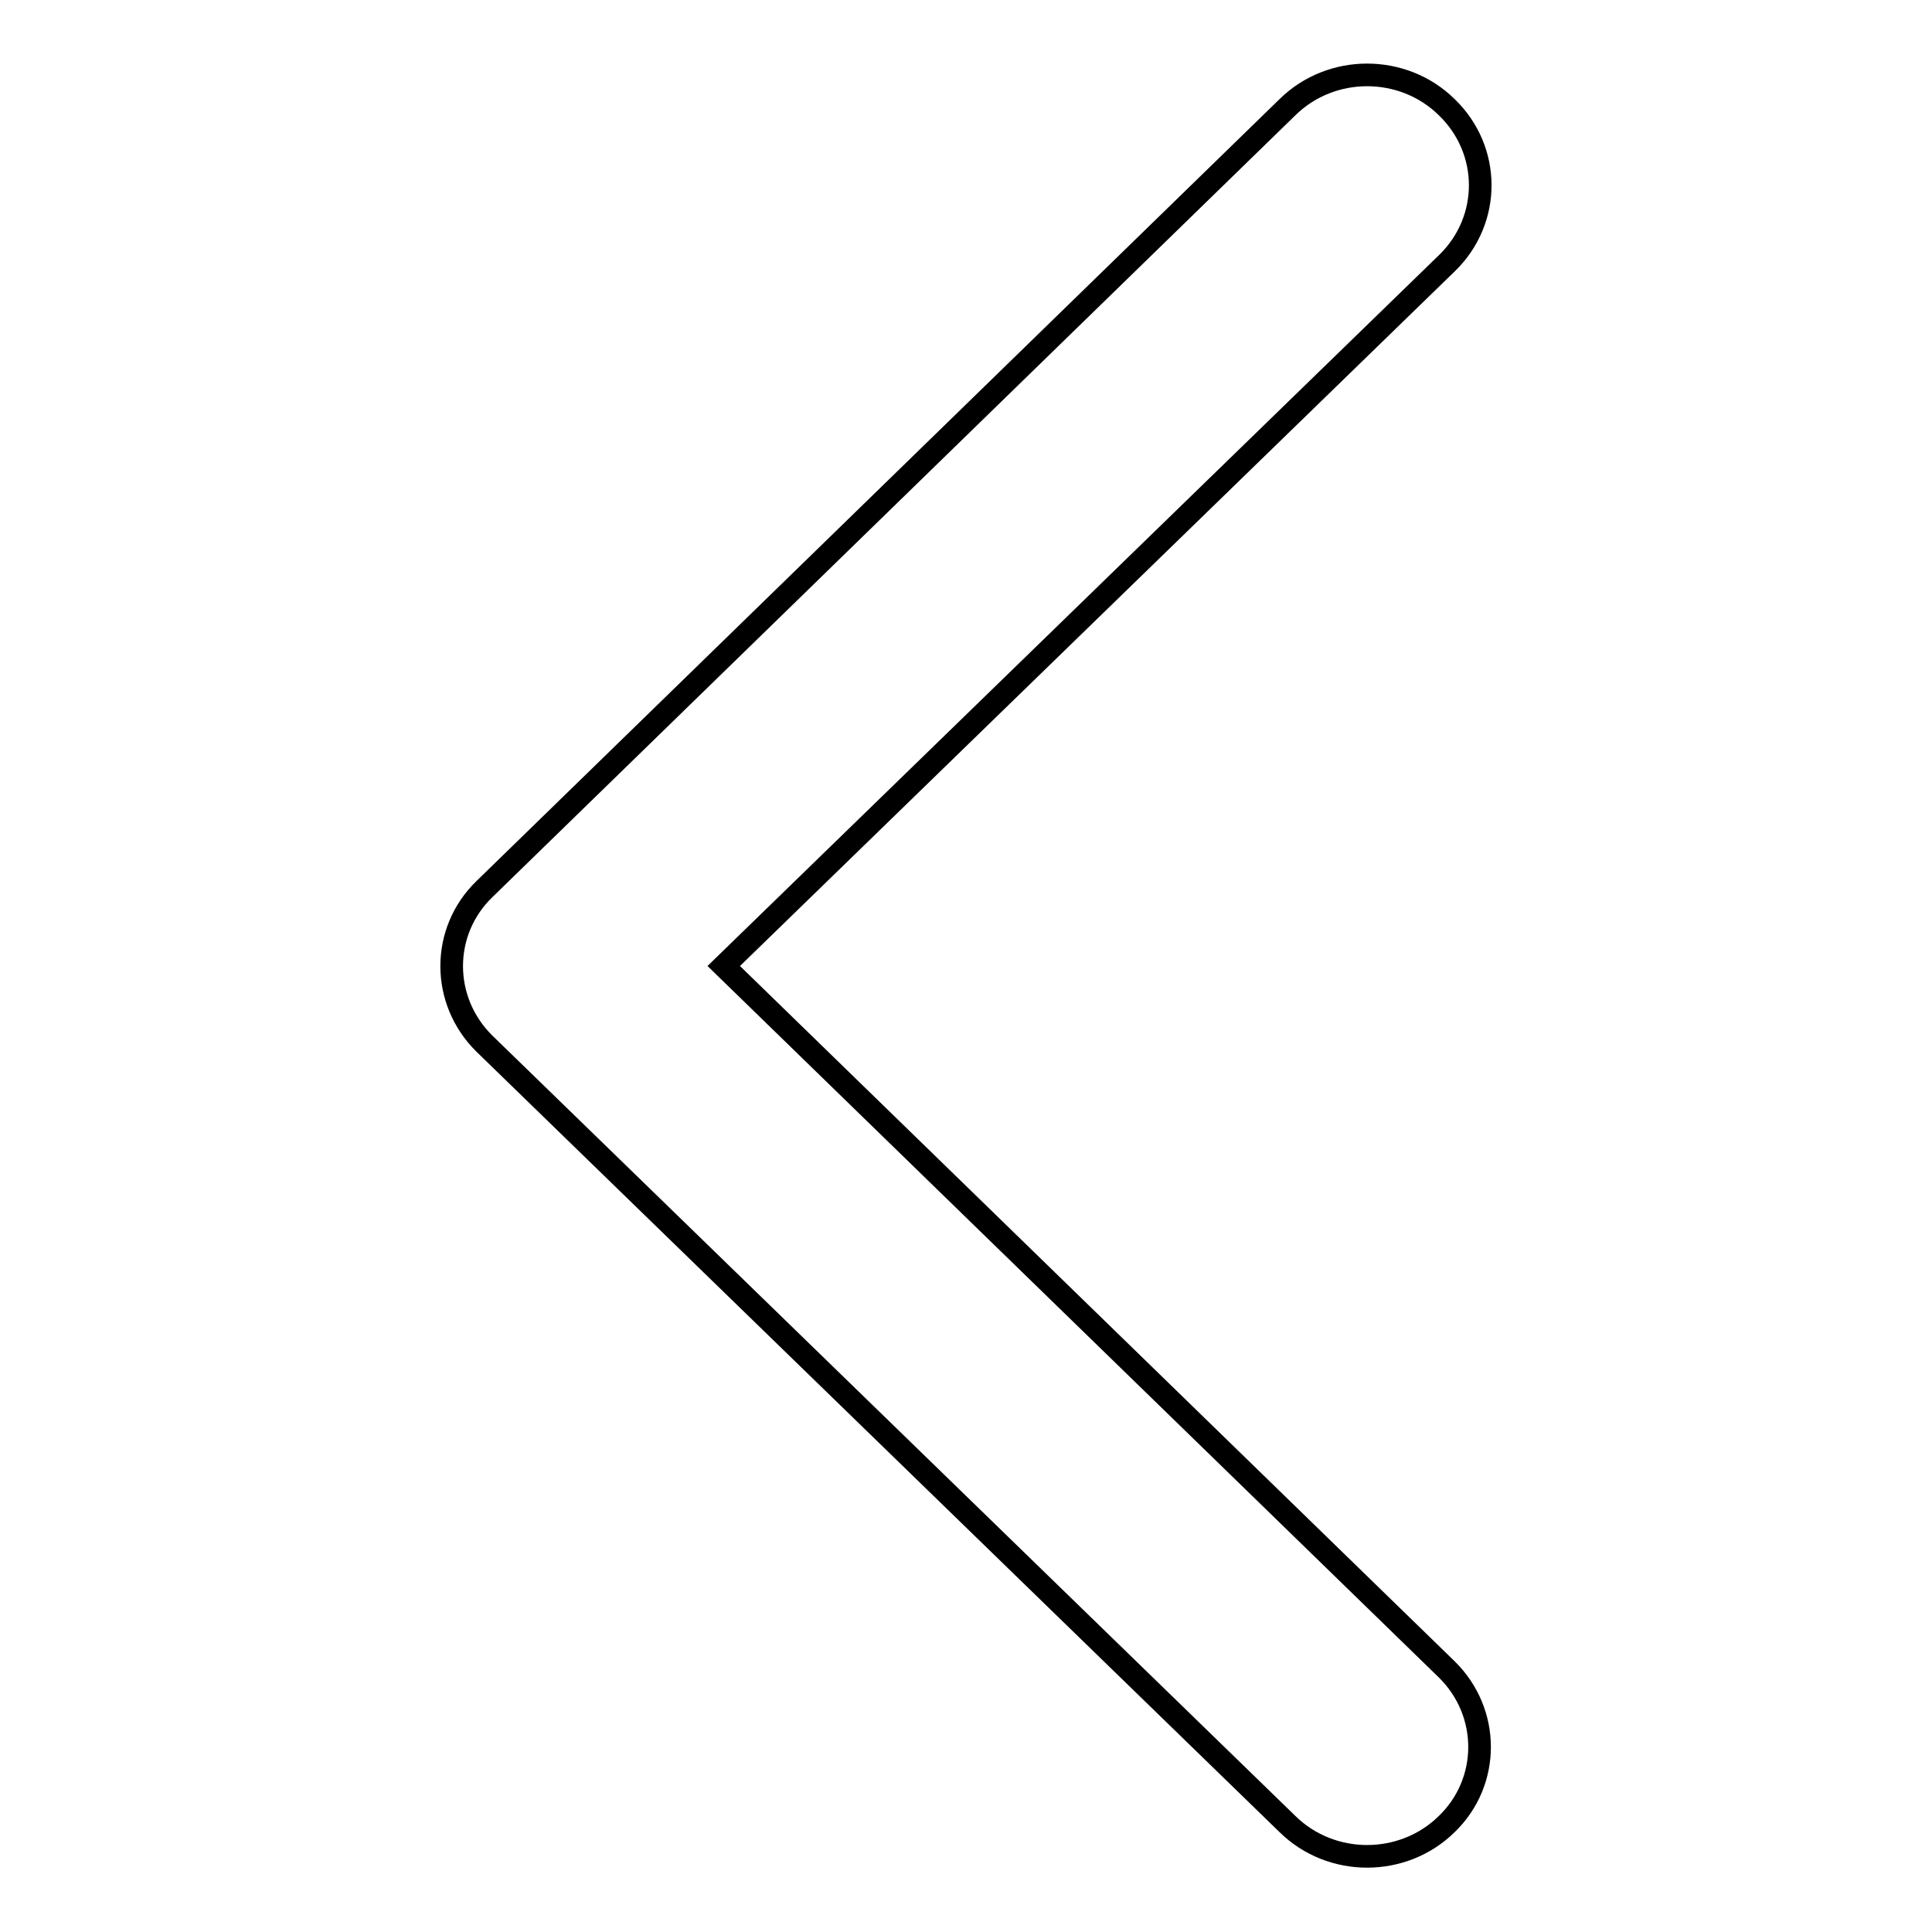
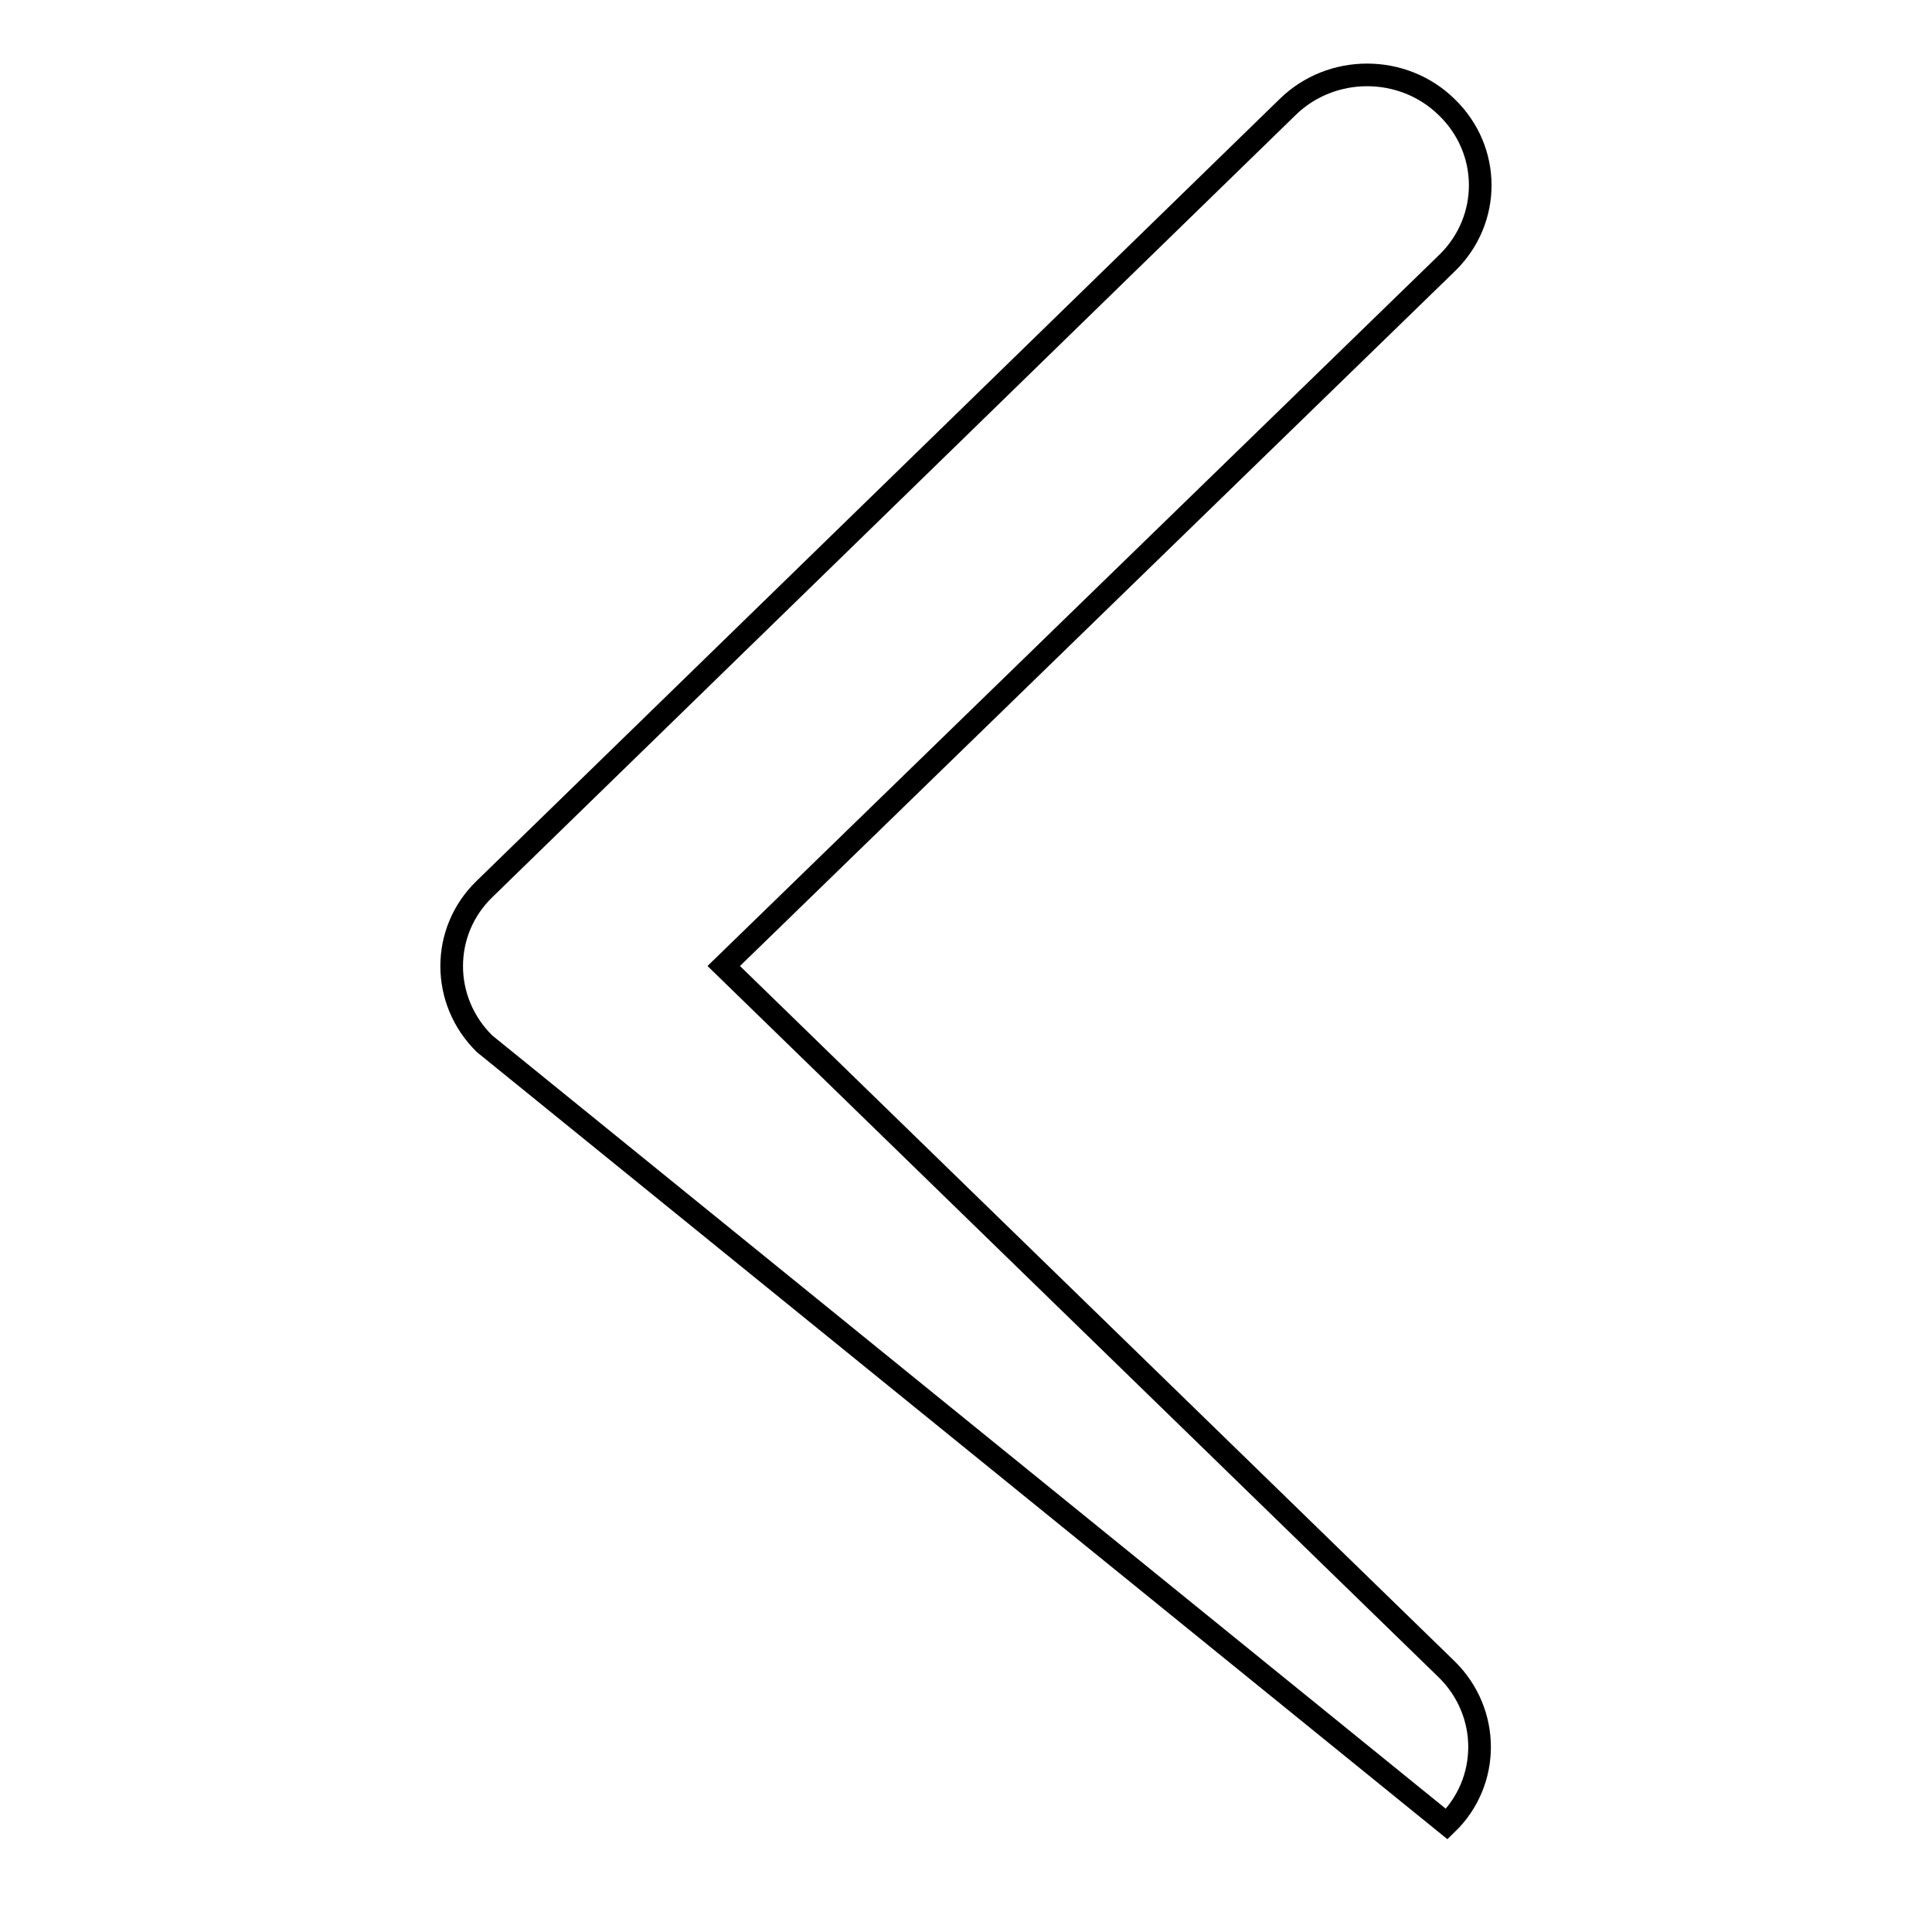
<svg xmlns="http://www.w3.org/2000/svg" version="1.1" x="0px" y="0px" viewBox="0 0 256 256" enable-background="new 0 0 256 256" xml:space="preserve">
  <g>
    <g>
-       <path stroke-width="3" fill-opacity="0" stroke="#000000" d="M191.8,34.8L95.9,128l95.8,93.2c5.8,5.7,5.8,14.9,0,20.5c-5.8,5.7-15.3,5.7-21.1,0L64.2,138.3c-5.8-5.7-5.8-14.9,0-20.5L170.6,14.2c5.8-5.7,15.3-5.7,21.1,0C197.6,19.9,197.6,29.1,191.8,34.8L191.8,34.8z" />
+       <path stroke-width="3" fill-opacity="0" stroke="#000000" d="M191.8,34.8L95.9,128l95.8,93.2c5.8,5.7,5.8,14.9,0,20.5L64.2,138.3c-5.8-5.7-5.8-14.9,0-20.5L170.6,14.2c5.8-5.7,15.3-5.7,21.1,0C197.6,19.9,197.6,29.1,191.8,34.8L191.8,34.8z" />
    </g>
  </g>
</svg>